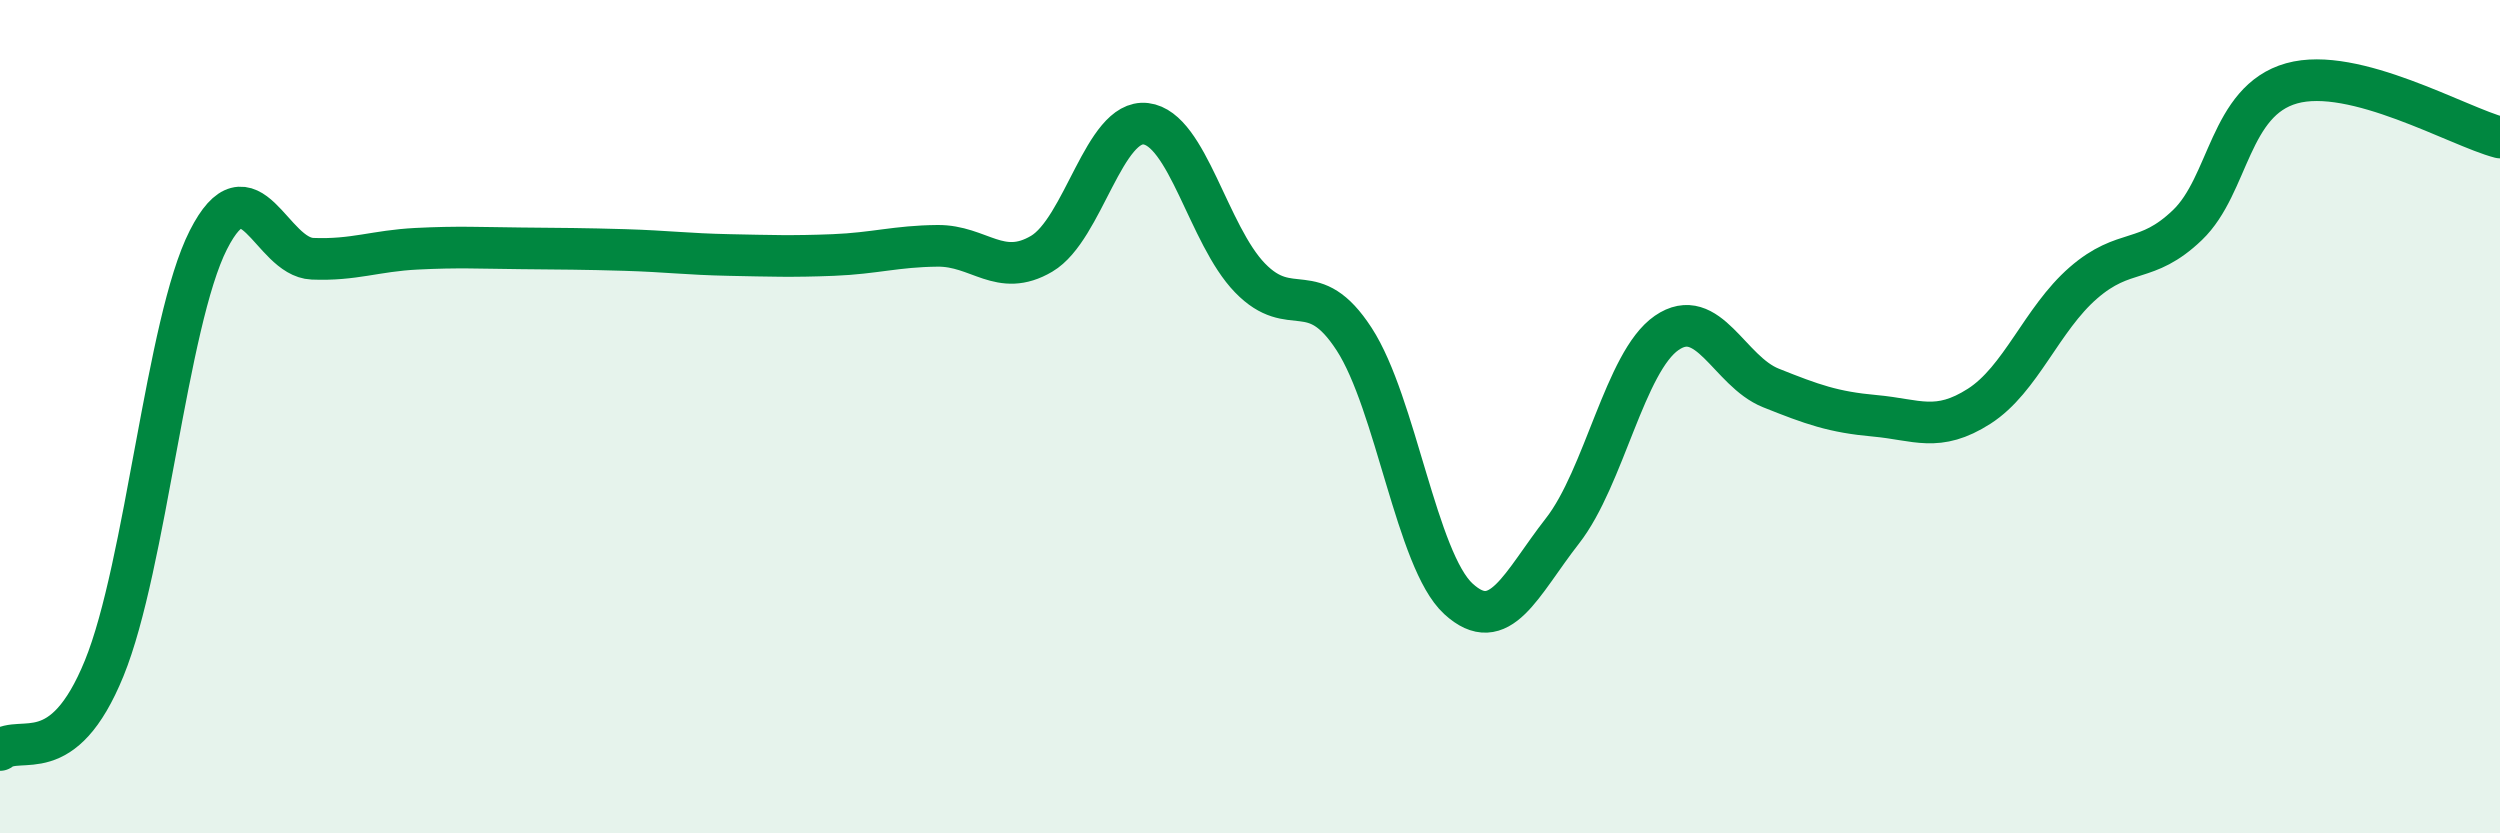
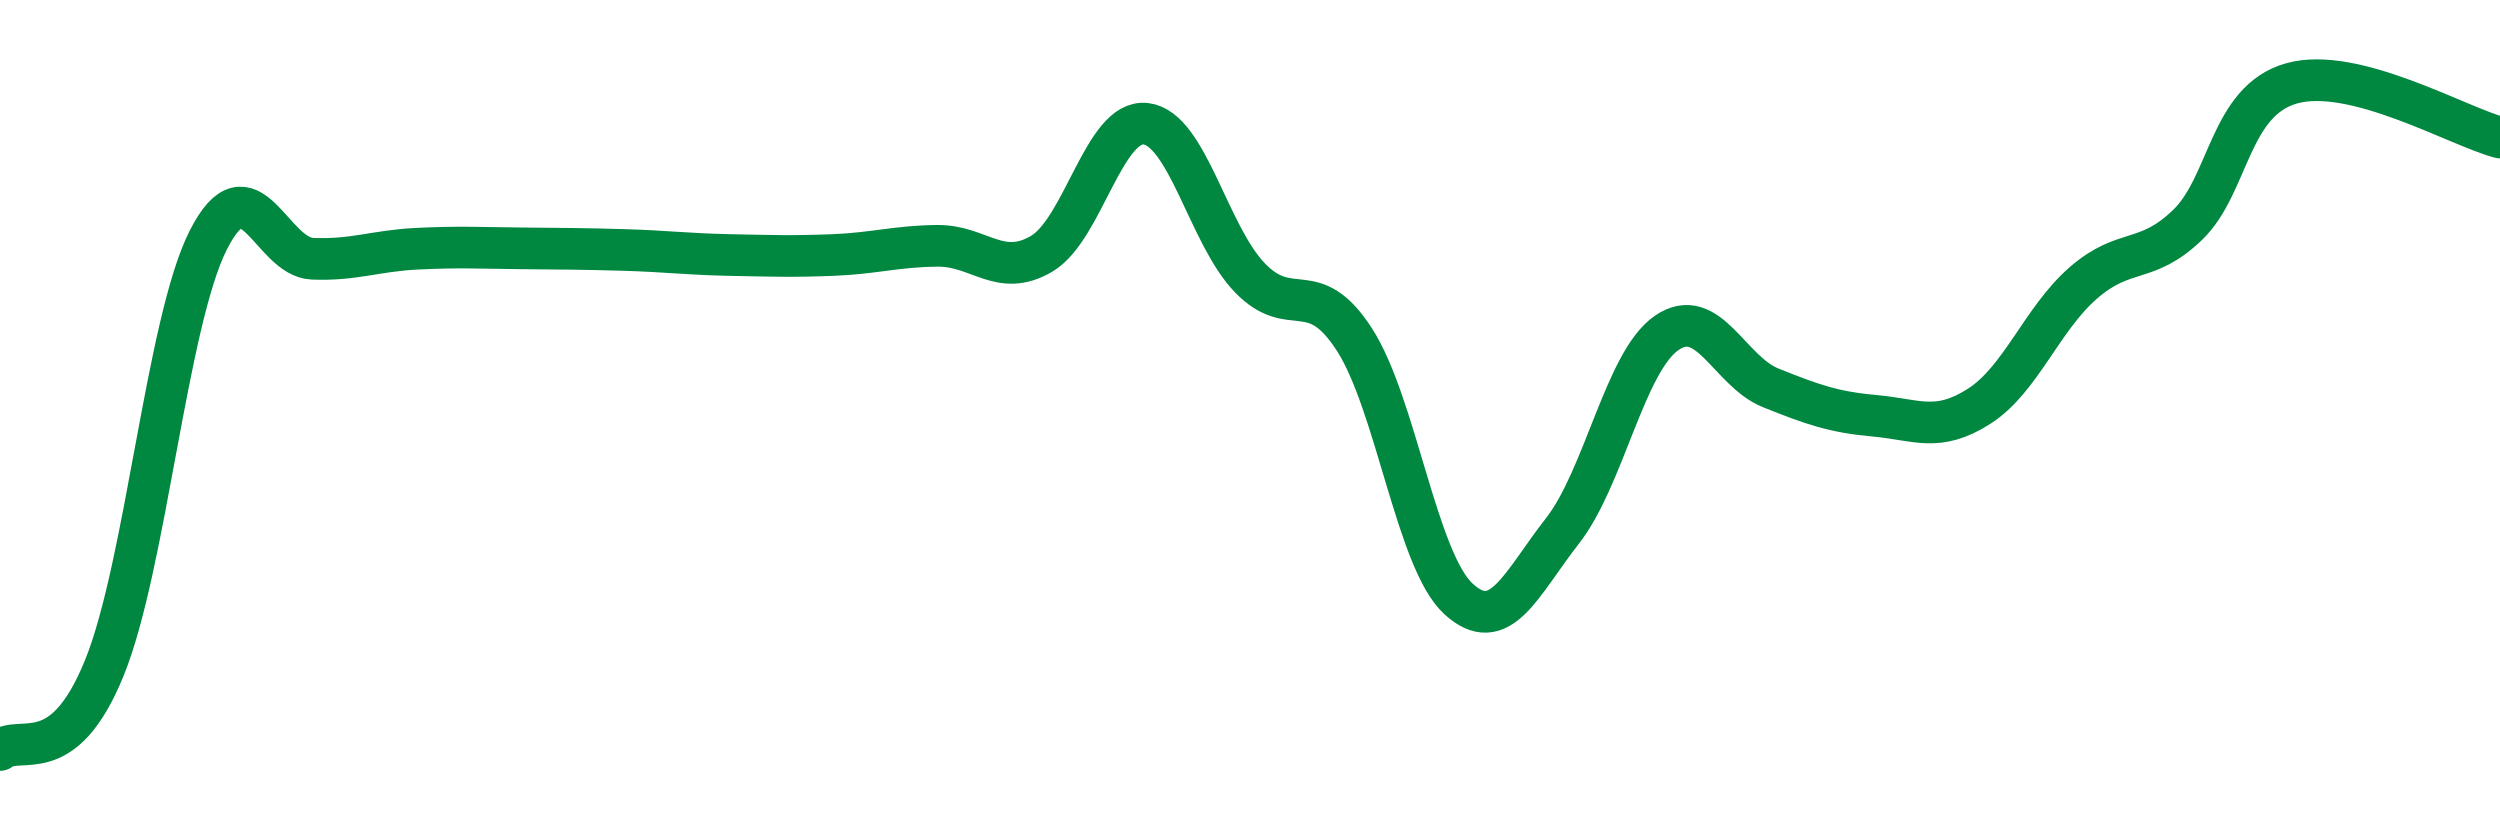
<svg xmlns="http://www.w3.org/2000/svg" width="60" height="20" viewBox="0 0 60 20">
-   <path d="M 0,18 C 0.5,17.61 1.5,18.49 2.5,16.04 C 3.5,13.59 4,7.73 5,5.76 C 6,3.79 6.5,6.17 7.5,6.21 C 8.5,6.25 9,6.02 10,5.97 C 11,5.92 11.5,5.95 12.5,5.96 C 13.5,5.97 14,5.97 15,6 C 16,6.03 16.5,6.1 17.5,6.12 C 18.5,6.14 19,6.16 20,6.12 C 21,6.08 21.5,5.91 22.5,5.9 C 23.5,5.89 24,6.68 25,6.09 C 26,5.5 26.5,2.85 27.5,2.97 C 28.5,3.09 29,5.64 30,6.67 C 31,7.7 31.5,6.6 32.5,8.14 C 33.5,9.68 34,13.45 35,14.37 C 36,15.29 36.5,14.02 37.5,12.74 C 38.5,11.46 39,8.68 40,7.99 C 41,7.3 41.5,8.91 42.5,9.31 C 43.5,9.71 44,9.89 45,9.98 C 46,10.07 46.5,10.39 47.5,9.75 C 48.5,9.11 49,7.66 50,6.79 C 51,5.92 51.5,6.36 52.5,5.4 C 53.5,4.44 53.5,2.42 55,2 C 56.5,1.58 59,3.04 60,3.3L60 20L0 20Z" fill="#008740" opacity="0.1" stroke-linecap="round" stroke-linejoin="round" />
  <path d="M 0,18 C 0.5,17.61 1.5,18.49 2.5,16.04 C 3.5,13.59 4,7.73 5,5.76 C 6,3.79 6.5,6.17 7.5,6.21 C 8.5,6.25 9,6.02 10,5.97 C 11,5.92 11.5,5.95 12.5,5.96 C 13.5,5.97 14,5.97 15,6 C 16,6.03 16.5,6.1 17.5,6.12 C 18.5,6.14 19,6.16 20,6.12 C 21,6.08 21.5,5.91 22.5,5.9 C 23.5,5.89 24,6.68 25,6.09 C 26,5.5 26.5,2.85 27.5,2.97 C 28.5,3.09 29,5.64 30,6.67 C 31,7.7 31.5,6.6 32.5,8.14 C 33.5,9.68 34,13.45 35,14.37 C 36,15.29 36.5,14.02 37.5,12.74 C 38.5,11.46 39,8.68 40,7.99 C 41,7.3 41.5,8.91 42.5,9.31 C 43.5,9.71 44,9.89 45,9.98 C 46,10.07 46.5,10.39 47.5,9.75 C 48.5,9.11 49,7.66 50,6.79 C 51,5.92 51.5,6.36 52.5,5.4 C 53.5,4.44 53.5,2.42 55,2 C 56.5,1.58 59,3.04 60,3.3" stroke="#008740" stroke-width="1" fill="none" stroke-linecap="round" stroke-linejoin="round" />
</svg>